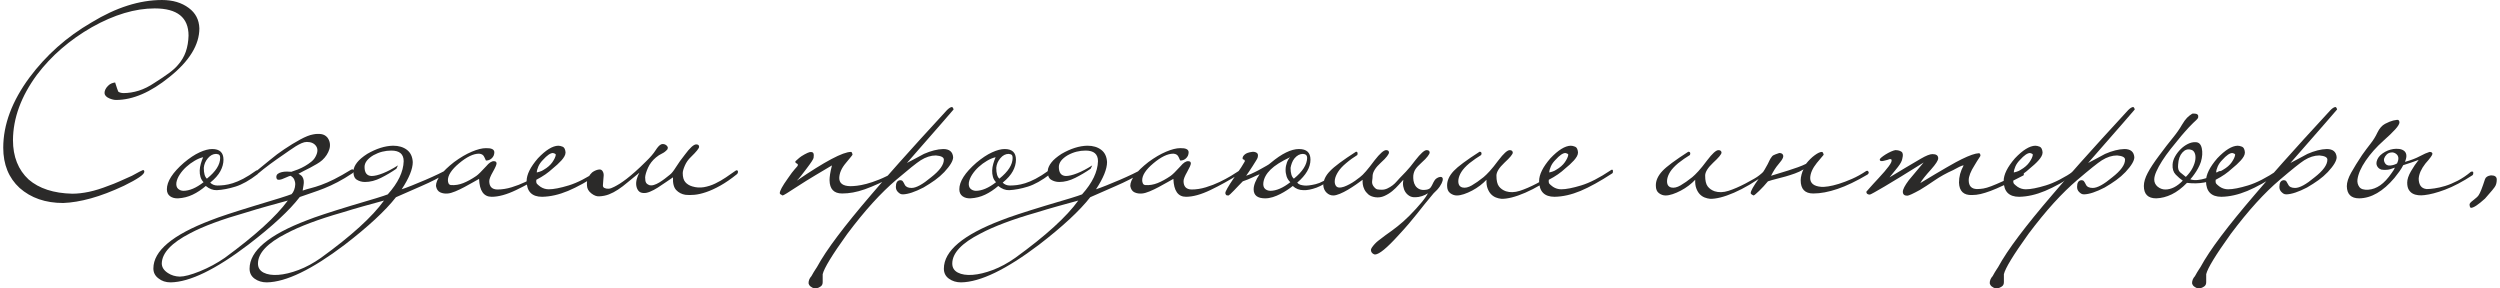
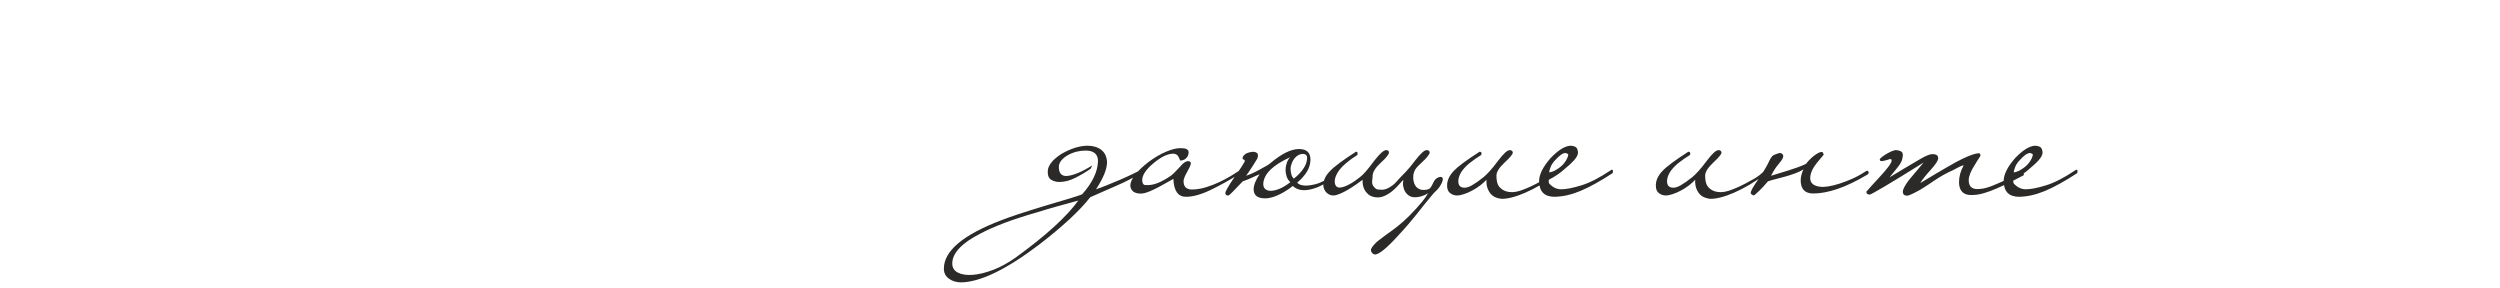
<svg xmlns="http://www.w3.org/2000/svg" xml:space="preserve" width="1500px" height="173px" style="shape-rendering:geometricPrecision; text-rendering:geometricPrecision; image-rendering:optimizeQuality; fill-rule:evenodd; clip-rule:evenodd" viewBox="0 0 1246.35 144.12">
  <defs>
    <style type="text/css">  .fil0 {fill:#2B2A29;fill-rule:nonzero}  </style>
  </defs>
  <g id="Слой_x0020_1">
    <g id="_2348434579728">
-       <path class="fil0" d="M98.03 14.15c0,8.25 -4.97,16.35 -14.92,24.31 -9.43,7.66 -18.34,11.5 -26.74,11.5 -0.96,0 -2.07,-0.26 -3.32,-0.78 -1.55,-0.66 -2.36,-1.55 -2.43,-2.65 0,-1.25 0.59,-2.47 1.77,-3.65 0.59,-0.59 1.18,-0.99 1.77,-1.21 0.58,-0.22 1.17,-0.37 1.76,-0.45 0.37,1.18 0.69,2.14 0.94,2.88 0.26,0.73 0.46,1.29 0.61,1.66 0.52,0.44 1.36,0.7 2.54,0.77 2.58,0 5.16,-0.41 7.74,-1.22 2.58,-0.81 5.23,-2.13 7.96,-3.98 2.8,-1.76 5.17,-3.37 7.13,-4.8 1.95,-1.44 3.44,-2.78 4.47,-4.04 1.77,-1.99 3.08,-4.2 3.93,-6.63 0.84,-2.43 1.3,-5.12 1.38,-8.07 0,-9.06 -5.64,-13.59 -16.91,-13.59 -9.8,0 -20.27,3.13 -31.39,9.38 -5.53,3.16 -10.57,6.72 -15.14,10.66 -4.57,3.92 -8.7,8.33 -12.38,13.19 -7.88,10.74 -11.86,21.59 -11.94,32.57 0,8.3 2.62,14.9 7.85,19.74 5.23,4.5 12.49,6.86 21.77,7.08 2.58,0 5.36,-0.32 8.35,-0.94 2.98,-0.63 6.24,-1.64 9.78,-3.04 1.69,-0.59 3.5,-1.31 5.41,-2.16 1.92,-0.84 4.02,-1.78 6.3,-2.82 3.17,-1.76 5.01,-2.72 5.53,-2.87 0.44,0 0.66,0.3 0.66,0.88 0,1.33 -3.39,3.65 -10.17,6.97 -5.96,2.8 -11.47,4.9 -16.52,6.3 -5.05,1.4 -9.67,2.17 -13.87,2.32 -8.84,0 -16.1,-2.51 -21.77,-7.52 -5.45,-5.01 -8.18,-11.71 -8.18,-20.11 0,-11.57 4.38,-23.28 13.15,-35.15 4.13,-5.52 8.75,-10.57 13.87,-15.14 5.12,-4.57 10.85,-8.69 17.19,-12.38 12.23,-7.44 23.94,-11.16 35.14,-11.16 5.38,0 9.84,1.33 13.38,3.98 3.39,2.5 5.15,5.89 5.3,10.17zm29.51 71.61c0,0.3 -0.02,0.54 -0.05,0.72 -0.04,0.19 -0.17,0.39 -0.39,0.61 -4.05,3.1 -7.74,5.16 -11.05,6.19 -3.32,1.03 -6.41,1.62 -9.29,1.77 -1.91,0.07 -3.75,-0.63 -5.52,-2.1 -2.14,1.84 -4.33,3.3 -6.58,4.36 -2.25,1.07 -4.66,1.68 -7.24,1.83 -1.62,0.07 -2.96,-0.28 -4.03,-1.05 -1.07,-0.78 -1.6,-1.94 -1.6,-3.48 0,-3.91 2.83,-8.33 8.51,-13.27 2.8,-2.35 5.41,-4.09 7.84,-5.19 2.43,-1.11 4.53,-1.66 6.3,-1.66 3.76,0 5.64,1.77 5.64,5.31 0,1.91 -0.52,3.83 -1.55,5.74 -1.03,1.92 -2.72,3.83 -5.08,5.75 0.96,0.96 2.17,1.44 3.64,1.44 1.04,0 2.18,-0.08 3.43,-0.22 1.25,-0.15 2.65,-0.46 4.2,-0.94 1.55,-0.48 3.28,-1.22 5.2,-2.21 1.91,-1 4.05,-2.34 6.41,-4.04 0.22,-0.14 0.47,-0.22 0.77,-0.22 0.29,0 0.44,0.22 0.44,0.66zm-19.12 -6.85c0,-0.66 -0.13,-1.14 -0.39,-1.43 -0.25,-0.3 -0.79,-0.48 -1.6,-0.56 -1.55,0 -2.93,0.72 -4.14,2.16 -1.22,1.43 -1.9,3.04 -2.05,4.81 0,2.72 0.52,4.53 1.55,5.41 4.42,-3.54 6.63,-7 6.63,-10.39zm-8.29 12.16c-0.73,-0.74 -1.25,-1.62 -1.55,-2.65 -0.29,-1.03 -0.42,-2.1 -0.38,-3.21 0.03,-1.1 0.22,-2.23 0.55,-3.37 0.33,-1.14 0.72,-2.23 1.16,-3.26 -1.33,0.3 -2.74,0.88 -4.25,1.77 -1.51,0.88 -2.91,1.91 -4.2,3.09 -1.29,1.18 -2.38,2.45 -3.26,3.82 -0.89,1.36 -1.44,2.7 -1.66,4.03 -0.15,1.33 0.11,2.32 0.77,2.98 0.66,0.67 1.55,1.04 2.65,1.11 3.1,0 6.49,-1.44 10.17,-4.31zm75.05 -5.75c0,0.22 -0.04,0.44 -0.11,0.67 -0.08,0.22 -0.23,0.4 -0.45,0.55 -2.65,1.77 -5.14,3.26 -7.46,4.47 -2.32,1.22 -4.55,2.25 -6.68,3.1 -2.14,0.85 -4.2,1.6 -6.19,2.26 -1.99,0.67 -4.02,1.37 -6.08,2.1 -5.09,6.64 -13.63,14.56 -25.64,23.77 -16.36,12.45 -29.33,18.75 -38.91,18.9 -2.43,0 -4.45,-0.67 -6.07,-1.99 -1.7,-1.26 -2.55,-2.91 -2.55,-4.98 0,-8.77 9.58,-16.8 28.74,-24.09 4.05,-1.62 11.42,-4.05 22.1,-7.3 10.39,-3.09 16.47,-5.01 18.24,-5.74 0.52,-0.52 0.94,-1.22 1.27,-2.1 0.33,-0.89 0.52,-1.77 0.55,-2.65 0.04,-0.89 -0.13,-1.74 -0.49,-2.55 -0.37,-0.81 -1,-1.43 -1.88,-1.88 -0.59,0.15 -1.27,0.41 -2.05,0.78 -0.77,0.37 -1.53,0.68 -2.26,0.94 -0.74,0.26 -1.37,0.35 -1.88,0.27 -0.52,-0.07 -0.81,-0.51 -0.89,-1.32 0,-0.74 0.26,-1.29 0.78,-1.66 0.51,-0.37 1.16,-0.65 1.93,-0.83 0.78,-0.18 1.6,-0.28 2.49,-0.28 0.88,0 1.66,0.04 2.32,0.11 0.96,-0.29 2.04,-0.68 3.26,-1.16 1.22,-0.47 2.39,-1.05 3.54,-1.71 1.14,-0.66 2.19,-1.38 3.15,-2.15 0.95,-0.78 1.65,-1.61 2.1,-2.49 1.17,-2.14 1.29,-3.91 0.33,-5.31 -0.96,-1.4 -2.51,-2.1 -4.64,-2.1 -0.81,0 -1.68,0.21 -2.6,0.61 -0.92,0.41 -1.9,0.92 -2.93,1.55 -1.03,0.63 -2.08,1.33 -3.15,2.1 -1.07,0.77 -2.16,1.53 -3.26,2.27 -0.88,0.58 -1.9,1.28 -3.04,2.1 -1.14,0.81 -2.28,1.63 -3.43,2.48 -1.14,0.85 -2.22,1.68 -3.26,2.49 -1.03,0.81 -1.84,1.47 -2.43,1.99 -0.22,0.22 -0.4,0.37 -0.55,0.44 -0.37,0.15 -0.63,0 -0.77,-0.44 -0.23,-0.37 -0.19,-0.7 0.11,-1 0.14,-0.14 0.29,-0.25 0.44,-0.33 1.69,-1.32 3.79,-3.04 6.3,-5.14 2.5,-2.1 4.93,-3.92 7.29,-5.47 2.73,-1.84 5.38,-3.46 7.96,-4.86 2.58,-1.4 4.72,-2.25 6.41,-2.54 1.47,-0.3 2.84,-0.35 4.09,-0.17 1.25,0.19 2.28,0.76 3.09,1.71 0.67,0.89 1.07,1.83 1.22,2.82 0.15,1 0.07,1.99 -0.22,2.99 -0.3,0.99 -0.76,1.97 -1.38,2.93 -0.63,0.95 -1.35,1.8 -2.16,2.54 -0.73,0.66 -1.64,1.31 -2.71,1.93 -1.06,0.63 -2.15,1.24 -3.26,1.83 -1.1,0.58 -2.19,1.14 -3.26,1.65 -1.06,0.52 -1.97,1 -2.7,1.44 0.95,0.44 1.62,0.96 1.99,1.55 0.36,0.59 0.58,1.23 0.66,1.93 0.07,0.7 0.04,1.46 -0.11,2.27 -0.15,0.81 -0.3,1.69 -0.44,2.65 1.25,-0.44 2.61,-0.85 4.08,-1.22 1.48,-0.36 3.19,-0.9 5.14,-1.6 1.96,-0.7 4.15,-1.66 6.58,-2.87 2.43,-1.22 5.27,-2.82 8.51,-4.81 0.22,-0.07 0.44,-0.11 0.66,-0.11 0.3,0 0.48,0.22 0.56,0.66zm-32.94 14.92c-3.54,0.96 -7.02,1.92 -10.44,2.88 -3.43,0.95 -6.91,1.99 -10.45,3.09 -5.97,1.7 -11.29,3.41 -15.97,5.14 -4.68,1.73 -8.67,3.48 -11.99,5.25 -9.28,4.79 -14,9.8 -14.15,15.03 0,1.92 1.04,3.54 3.1,4.86 1.69,1.11 3.65,1.7 5.86,1.77 2.28,0 5.63,-0.88 10.05,-2.65 4.5,-1.84 8.66,-4.09 12.49,-6.74 15.18,-11.13 25.68,-20.67 31.5,-28.63zm48.08 0c-3.54,0.96 -7.02,1.92 -10.45,2.88 -3.42,0.95 -6.9,1.99 -10.44,3.09 -5.97,1.7 -11.29,3.43 -15.97,5.2 -4.68,1.76 -8.68,3.53 -11.99,5.3 -9.43,4.79 -14.15,9.8 -14.15,15.03 0,2.06 0.94,3.57 2.82,4.53 1.88,0.96 4.33,1.33 7.35,1.11 3.02,-0.22 6.39,-1.03 10.11,-2.43 3.72,-1.4 7.46,-3.43 11.22,-6.08 15.18,-10.98 25.68,-20.52 31.5,-28.63zm31.39 -15.47c0.29,-0.15 0.55,-0.26 0.77,-0.33 0.22,-0.08 0.4,0.07 0.55,0.44 0.08,0.3 0.09,0.52 0.06,0.66 -0.04,0.15 -0.24,0.33 -0.61,0.56 -4.27,2.57 -8.73,4.86 -13.37,6.85 -4.65,1.99 -8.92,3.87 -12.82,5.63 -5.31,6.78 -13.86,14.7 -25.65,23.77 -16.35,12.38 -29.32,18.64 -38.9,18.79 -2.36,0 -4.38,-0.61 -6.08,-1.83 -1.69,-1.21 -2.54,-2.89 -2.54,-5.03 0,-8.84 9.58,-16.91 28.74,-24.2 4.05,-1.62 11.42,-4.05 22.1,-7.3 5.31,-1.54 9.45,-2.78 12.43,-3.7 2.99,-0.92 4.92,-1.56 5.81,-1.93 5.15,-5.75 7.81,-11.28 7.95,-16.58 0,-3.54 -2.06,-5.31 -6.19,-5.31 -1.54,0 -3.05,0.19 -4.53,0.56 -1.47,0.37 -2.94,0.96 -4.42,1.77 -2.94,1.76 -4.42,3.72 -4.42,5.85 0,2.95 1.18,4.46 3.54,4.53 1.47,0 3.37,-0.46 5.69,-1.38 2.32,-0.92 4.81,-2.23 7.46,-3.92l-0.77 1.66c-2.43,1.69 -5.01,3.22 -7.74,4.58 -2.73,1.37 -5.38,2.05 -7.96,2.05 -1.54,0 -2.93,-0.39 -4.14,-1.16 -1.22,-0.78 -1.75,-2.34 -1.6,-4.7 0.14,-1.25 0.75,-2.56 1.82,-3.92 1.07,-1.37 2.74,-2.78 5.03,-4.26 4.57,-2.65 8.88,-4.01 12.93,-4.09 2.8,0 5.1,0.68 6.91,2.05 1.8,1.36 2.78,3.41 2.93,6.13 0,3.47 -1.85,8 -5.53,13.6 1.18,-0.37 2.87,-1 5.08,-1.88 2.21,-0.89 4.48,-1.83 6.8,-2.82 2.32,-1 4.48,-1.97 6.47,-2.93 1.99,-0.96 3.38,-1.69 4.2,-2.21zm49.73 0.88c0.15,0.59 0,1 -0.44,1.22 -5.09,3.17 -9.97,5.88 -14.65,8.12 -4.67,2.25 -8.75,3.37 -12.21,3.37 -3.98,0 -6.08,-2.98 -6.3,-8.95 -0.66,0.37 -1.67,0.94 -3.04,1.71 -1.36,0.78 -2.8,1.57 -4.31,2.38 -1.51,0.81 -3.02,1.53 -4.53,2.16 -1.51,0.62 -2.74,0.97 -3.7,1.05 -1.4,0.14 -2.67,-0.04 -3.81,-0.56 -1.15,-0.51 -1.87,-1.58 -2.16,-3.2 0,-3.24 3.02,-7.22 9.06,-11.94 3.1,-2.28 6.04,-4.01 8.84,-5.19 2.8,-1.18 5.16,-1.77 7.08,-1.77 2.72,-0.07 4.12,0.59 4.2,1.99 0,1.32 -0.48,2.39 -1.44,3.2 -0.74,0.67 -1.66,1 -2.76,1 -0.08,-0.08 -0.15,-0.22 -0.22,-0.44 -0.08,-0.15 -0.15,-0.32 -0.22,-0.5 -0.08,-0.19 -0.19,-0.42 -0.34,-0.72 -0.44,-1.1 -1.32,-1.69 -2.65,-1.77 -2.87,0 -6.22,1.62 -10.06,4.87 -3.68,3.09 -5.52,5.89 -5.52,8.39 0,0.59 0.11,1.13 0.33,1.61 0.22,0.48 0.63,0.75 1.22,0.83 2.06,0.14 4.1,-0.19 6.13,-1 2.03,-0.81 4.18,-1.99 6.46,-3.54 0.96,-0.66 2.62,-2.28 4.98,-4.86 1.47,-1.77 2.76,-2.61 3.87,-2.54 0.88,0 1.32,0.37 1.32,1.11 0,0.66 -0.62,2.1 -1.88,4.31 -1.18,2.06 -1.76,3.57 -1.76,4.53 0,2.72 1.32,4.12 3.97,4.2 2.36,0 4.76,-0.37 7.19,-1.11 2.43,-0.74 4.71,-1.62 6.85,-2.65 2.14,-1.03 4.03,-2.05 5.69,-3.04 1.66,-1 2.86,-1.75 3.59,-2.27 0.23,-0.22 0.45,-0.38 0.67,-0.49 0.22,-0.11 0.4,0.05 0.55,0.49zm27.08 -0.22c0.07,0.52 -0.04,0.92 -0.33,1.22 -6.12,3.98 -11.42,6.91 -15.92,8.79 -4.49,1.87 -8.8,2.85 -12.93,2.92 -5.08,0 -7.66,-2.61 -7.74,-7.84 0,-3.25 1.88,-7.04 5.64,-11.39 3.91,-4.12 7.29,-6.22 10.17,-6.3 0.66,0 1.4,0.17 2.21,0.5 0.81,0.33 1.29,1.27 1.44,2.82 0,0.66 -0.19,1.33 -0.56,1.99 -0.37,0.66 -0.86,1.34 -1.49,2.04 -0.63,0.7 -1.33,1.4 -2.1,2.1 -0.77,0.7 -1.53,1.35 -2.26,1.94 -1.11,1.03 -2.33,2 -3.65,2.93 -1.33,0.92 -2.84,1.82 -4.53,2.7 -0.15,0.96 -0.04,1.64 0.33,2.05 0.37,0.4 0.96,0.9 1.77,1.49 1.25,0.81 2.61,1.22 4.09,1.22 2.43,0 5.76,-0.65 10,-1.94 4.23,-1.29 9.15,-3.81 14.75,-7.57 0.22,-0.22 0.46,-0.31 0.72,-0.27 0.26,0.03 0.39,0.23 0.39,0.6zm-22.33 -8.07c0,-0.36 -0.48,-0.66 -1.43,-0.88 -1.26,0 -2.91,1.14 -4.98,3.43 -1.03,1.03 -1.8,2.13 -2.32,3.31 -0.51,1.18 -0.77,2.18 -0.77,2.99 0.14,0 0.62,-0.13 1.43,-0.39 0.81,-0.26 1.48,-0.57 1.99,-0.94 1.92,-1.1 3.37,-2.38 4.37,-3.81 0.99,-1.44 1.57,-2.67 1.71,-3.71zm64.77 20.01c-1.84,-0.3 -3.37,-1.09 -4.59,-2.38 -1.21,-1.29 -1.75,-3.4 -1.6,-6.35 -1.11,0.73 -2.32,1.56 -3.65,2.48 -1.32,0.93 -2.65,1.81 -3.98,2.66 -1.32,0.84 -2.61,1.53 -3.87,2.04 -1.25,0.52 -2.35,0.74 -3.31,0.66 -1.11,-0.07 -1.94,-0.46 -2.49,-1.16 -0.55,-0.7 -0.9,-1.54 -1.05,-2.54 -0.15,-0.99 -0.07,-2.06 0.22,-3.2 0.3,-1.14 0.74,-2.23 1.33,-3.26 -2.21,1.77 -4.16,3.37 -5.86,4.8 -1.69,1.44 -3.3,2.66 -4.81,3.65 -1.51,1 -3.02,1.79 -4.53,2.38 -1.51,0.59 -3.15,0.92 -4.92,0.99 -1.25,0.08 -2.56,-0.42 -3.92,-1.49 -1.36,-1.07 -2.08,-2.34 -2.15,-3.81 -0.15,-1.77 0.07,-3.17 0.66,-4.2 0.59,-1.03 1.21,-1.84 1.88,-2.43 0.88,-0.67 1.84,-1.13 2.87,-1.38 1.03,-0.26 1.77,-0.1 2.21,0.49 0.52,0.67 0.76,1.46 0.72,2.38 -0.04,0.92 -0.11,1.82 -0.22,2.71 -0.11,0.88 -0.17,1.65 -0.17,2.32 0,0.66 0.33,1.1 1,1.32 0.51,0.22 1.14,0.32 1.88,0.28 0.73,-0.04 1.65,-0.35 2.76,-0.94 0.88,-0.44 1.82,-0.98 2.82,-1.6 0.99,-0.63 2.12,-1.42 3.37,-2.38 1.25,-0.96 2.67,-2.14 4.25,-3.54 1.59,-1.39 3.41,-3.13 5.48,-5.19 2.13,-2.06 3.72,-3.9 4.75,-5.53 1.03,-1.62 1.95,-2.61 2.76,-2.98 0.3,-0.15 0.66,-0.2 1.11,-0.17 0.44,0.04 0.84,0.17 1.21,0.39 0.37,0.22 0.66,0.52 0.89,0.89 0.22,0.36 0.22,0.81 0,1.32 -0.81,0.96 -1.74,1.68 -2.77,2.16 -1.03,0.48 -2.02,1.12 -2.98,1.93 -1.77,1.47 -3.1,3.19 -3.98,5.14 -0.88,1.95 -1.36,3.56 -1.44,4.81 0,1.25 0.15,2.13 0.45,2.65 0.29,0.52 0.81,0.92 1.54,1.22 0.74,0.22 1.53,0.2 2.38,-0.06 0.85,-0.26 1.73,-0.66 2.65,-1.21 0.92,-0.56 1.84,-1.18 2.76,-1.88 0.93,-0.7 1.79,-1.39 2.6,-2.05 0.81,-0.59 1.82,-1.86 3.04,-3.81 1.22,-1.95 2.71,-4.04 4.48,-6.25 2.5,-3.39 4.38,-5.08 5.63,-5.08 0.96,0 1.44,0.41 1.44,1.22 0,0.73 -1.36,2.43 -4.09,5.08 -1.33,1.25 -2.34,2.69 -3.04,4.31 -0.7,1.62 -1.05,2.87 -1.05,3.76 0,1.99 0.43,3.48 1.27,4.47 0.85,1 2.01,1.72 3.48,2.16 1.92,0.59 3.85,0.72 5.81,0.39 1.95,-0.34 3.85,-0.94 5.69,-1.83 1.84,-0.88 3.61,-1.89 5.3,-3.04 1.7,-1.14 3.32,-2.26 4.87,-3.37 0.29,-0.14 0.53,-0.22 0.71,-0.22 0.19,0 0.35,0.22 0.5,0.66 0,0.52 -0.15,0.93 -0.44,1.22 -3.02,2.43 -5.82,4.37 -8.4,5.8 -2.58,1.44 -4.95,2.53 -7.13,3.26 -2.17,0.74 -4.12,1.18 -5.86,1.33 -1.73,0.15 -3.22,0.15 -4.47,0zm105.99 -11.05c0,0.14 -0.02,0.33 -0.06,0.55 -0.03,0.22 -0.16,0.4 -0.38,0.55 -3.32,1.7 -6.27,3.13 -8.85,4.31 -2.58,1.18 -4.91,2.14 -7.01,2.88 -2.1,0.73 -4.08,1.27 -5.92,1.6 -1.84,0.33 -3.64,0.5 -5.41,0.5 -4.13,0 -6.23,-2.21 -6.3,-6.64 0,-0.81 0.09,-1.82 0.27,-3.03 0.19,-1.22 0.5,-2.68 0.94,-4.37 -2.72,1.62 -5.54,3.3 -8.45,5.03 -2.91,1.73 -5.95,3.63 -9.12,5.69 -4.35,2.87 -6.7,4.31 -7.07,4.31 -0.15,0 -0.41,-0.15 -0.78,-0.44 -0.44,-0.15 -0.66,-0.41 -0.66,-0.78 0,-0.51 0.31,-1.36 0.94,-2.54 0.63,-1.18 1.68,-2.8 3.15,-4.86 0.74,-1.11 1.38,-2.01 1.93,-2.71 0.56,-0.7 1.02,-1.27 1.39,-1.71 0.36,-0.44 0.68,-0.79 0.93,-1.05 0.26,-0.26 0.47,-0.5 0.61,-0.72 0.15,-0.59 0.09,-0.92 -0.16,-0.99 -0.26,-0.08 -0.57,-0.3 -0.94,-0.67 -0.22,-0.29 -0.09,-0.62 0.38,-0.99 0.48,-0.37 0.98,-0.81 1.5,-1.33 0.59,-0.51 1.45,-1.08 2.59,-1.71 1.15,-0.63 2.01,-1.01 2.6,-1.16 1.03,-0.15 1.66,0.04 1.88,0.55 0.22,0.52 0.26,1.25 0.11,2.21 0,0.59 -1.22,2.47 -3.65,5.64 -1.03,1.4 -1.93,2.58 -2.7,3.53 -0.78,0.96 -1.46,1.74 -2.05,2.33 14,-9.58 23.03,-14.37 27.08,-14.37 0.37,0 0.62,0.48 0.77,1.43 0,0.08 -1.1,1.44 -3.31,4.09 -2.14,2.51 -3.25,5.01 -3.32,7.52 0,2.65 1.84,4.02 5.53,4.09 0.88,0 1.99,-0.07 3.31,-0.22 1.33,-0.15 2.91,-0.46 4.75,-0.94 1.85,-0.48 3.96,-1.2 6.36,-2.16 2.39,-0.95 5.07,-2.28 8.01,-3.98 0.08,-0.14 0.3,-0.22 0.67,-0.22 0.22,0 0.36,0.26 0.44,0.78zm28.07 -31.61c0,0.07 -7.77,8.99 -23.32,26.74 1.4,-0.73 2.8,-1.47 4.2,-2.21 1.4,-0.73 2.84,-1.51 4.31,-2.32 3.54,-1.54 6.74,-2.35 9.62,-2.43 3.09,0 4.75,1.36 4.97,4.09 0,1.77 -1.47,4.24 -4.42,7.41 -1.4,1.47 -2.95,2.81 -4.64,4.03 -1.7,1.22 -3.61,2.45 -5.75,3.7 -4.27,2.21 -7.7,3.35 -10.28,3.43 -0.59,0 -1.07,-0.11 -1.44,-0.33 -0.36,-0.22 -0.73,-0.52 -1.1,-0.89 -0.66,-0.66 -1,-1.51 -1,-2.54 0,-2.06 0.7,-3.17 2.1,-3.32 0.74,0 1.22,0.23 1.44,0.67 0.22,0.29 0.52,0.81 0.88,1.55 0.52,1.1 1.66,1.65 3.43,1.65 2.28,0 5.53,-1.77 9.73,-5.3 4.27,-3.32 6.41,-6.26 6.41,-8.84 0,-1.18 -1.33,-1.88 -3.98,-2.1 -2.51,0 -5.05,0.81 -7.63,2.43 -1.03,0.66 -2.56,1.8 -4.58,3.42 -2.03,1.63 -4.55,3.72 -7.58,6.3 -3.83,3.25 -7.77,7.1 -11.82,11.55 -4.05,4.46 -8.29,9.64 -12.71,15.53 -7.52,10.46 -11.61,17.17 -12.27,20.12l0 3.98c0,1.03 -0.37,1.76 -1.1,2.21 -0.59,0.44 -1.29,0.73 -2.1,0.88 -0.45,0 -0.87,-0.04 -1.27,-0.11 -0.41,-0.07 -0.8,-0.26 -1.17,-0.55 -0.73,-0.37 -1.21,-1 -1.43,-1.88 0,-1.33 0.48,-2.51 1.43,-3.54 0.82,-1.47 1.46,-2.56 1.94,-3.26 0.48,-0.7 0.75,-1.12 0.83,-1.27 2.36,-4.35 5.78,-9.51 10.28,-15.47 4.49,-5.97 10.09,-12.86 16.8,-20.67 3.16,-3.76 7.86,-9.14 14.09,-16.14 6.22,-7 14.16,-15.73 23.81,-26.19 0.96,-0.96 1.77,-1.47 2.44,-1.55 0.36,0 0.66,0.41 0.88,1.22zm48.63 31.05c0,0.3 -0.02,0.54 -0.06,0.72 -0.03,0.19 -0.16,0.39 -0.38,0.61 -4.06,3.1 -7.74,5.16 -11.06,6.19 -3.31,1.03 -6.41,1.62 -9.28,1.77 -1.91,0.07 -3.76,-0.63 -5.52,-2.1 -2.14,1.84 -4.33,3.3 -6.58,4.36 -2.25,1.07 -4.66,1.68 -7.24,1.83 -1.62,0.07 -2.97,-0.28 -4.03,-1.05 -1.07,-0.78 -1.61,-1.94 -1.61,-3.48 0,-3.91 2.84,-8.33 8.51,-13.27 2.8,-2.35 5.42,-4.09 7.85,-5.19 2.43,-1.11 4.53,-1.66 6.3,-1.66 3.76,0 5.64,1.77 5.64,5.31 0,1.91 -0.52,3.83 -1.55,5.74 -1.03,1.92 -2.73,3.83 -5.08,5.75 0.95,0.96 2.17,1.44 3.64,1.44 1.03,0 2.18,-0.08 3.43,-0.22 1.25,-0.15 2.65,-0.46 4.2,-0.94 1.55,-0.48 3.28,-1.22 5.19,-2.21 1.92,-1 4.06,-2.34 6.41,-4.04 0.22,-0.14 0.48,-0.22 0.78,-0.22 0.29,0 0.44,0.22 0.44,0.66zm-19.12 -6.85c0,-0.66 -0.13,-1.14 -0.39,-1.43 -0.26,-0.3 -0.79,-0.48 -1.6,-0.56 -1.55,0 -2.93,0.72 -4.14,2.16 -1.22,1.43 -1.9,3.04 -2.05,4.81 0,2.72 0.52,4.53 1.55,5.41 4.42,-3.54 6.63,-7 6.63,-10.39zm-8.29 12.16c-0.74,-0.74 -1.25,-1.62 -1.55,-2.65 -0.29,-1.03 -0.42,-2.1 -0.38,-3.21 0.03,-1.1 0.22,-2.23 0.55,-3.37 0.33,-1.14 0.72,-2.23 1.16,-3.26 -1.33,0.3 -2.75,0.88 -4.26,1.77 -1.51,0.88 -2.91,1.91 -4.2,3.09 -1.29,1.18 -2.37,2.45 -3.26,3.82 -0.88,1.36 -1.43,2.7 -1.65,4.03 -0.15,1.33 0.11,2.32 0.77,2.98 0.66,0.67 1.55,1.04 2.65,1.11 3.1,0 6.49,-1.44 10.17,-4.31z" />
      <path class="fil0" d="M537.35 100.24c-3.53,0.96 -7.01,1.92 -10.44,2.88 -3.43,0.95 -6.91,1.99 -10.44,3.09 -5.97,1.7 -11.3,3.43 -15.97,5.2 -4.68,1.76 -8.68,3.53 -12,5.3 -9.43,4.79 -14.14,9.8 -14.14,15.03 0,2.06 0.94,3.57 2.82,4.53 1.87,0.96 4.32,1.33 7.34,1.11 3.03,-0.22 6.4,-1.03 10.12,-2.43 3.72,-1.4 7.46,-3.43 11.22,-6.08 15.17,-10.98 25.67,-20.52 31.49,-28.63zm31.39 -15.47c0.3,-0.15 0.55,-0.26 0.78,-0.33 0.22,-0.08 0.4,0.07 0.55,0.44 0.07,0.3 0.09,0.52 0.05,0.66 -0.03,0.15 -0.24,0.33 -0.6,0.56 -4.28,2.57 -8.74,4.86 -13.38,6.85 -4.64,1.99 -8.91,3.87 -12.82,5.63 -5.3,6.78 -13.85,14.7 -25.64,23.77 -16.36,12.38 -29.32,18.64 -38.9,18.79 -2.36,0 -4.39,-0.61 -6.08,-1.83 -1.7,-1.21 -2.54,-2.89 -2.54,-5.03 0,-8.84 9.58,-16.91 28.73,-24.2 4.05,-1.62 11.42,-4.05 22.11,-7.3 5.3,-1.54 9.45,-2.78 12.43,-3.7 2.98,-0.92 4.92,-1.56 5.8,-1.93 5.16,-5.75 7.81,-11.28 7.96,-16.58 0,-3.54 -2.06,-5.31 -6.19,-5.31 -1.55,0 -3.06,0.19 -4.53,0.56 -1.47,0.37 -2.95,0.96 -4.42,1.77 -2.95,1.76 -4.42,3.72 -4.42,5.85 0,2.95 1.18,4.46 3.53,4.53 1.48,0 3.38,-0.46 5.7,-1.38 2.32,-0.92 4.8,-2.23 7.46,-3.92l-0.78 1.66c-2.43,1.69 -5.01,3.22 -7.73,4.58 -2.73,1.37 -5.38,2.05 -7.96,2.05 -1.55,0 -2.93,-0.39 -4.15,-1.16 -1.21,-0.78 -1.75,-2.34 -1.6,-4.7 0.15,-1.25 0.76,-2.56 1.83,-3.92 1.06,-1.37 2.74,-2.78 5.02,-4.26 4.57,-2.65 8.88,-4.01 12.94,-4.09 2.8,0 5.1,0.68 6.9,2.05 1.81,1.36 2.78,3.41 2.93,6.13 0,3.47 -1.84,8 -5.52,13.6 1.17,-0.37 2.87,-1 5.08,-1.88 2.21,-0.89 4.48,-1.83 6.8,-2.82 2.32,-1 4.47,-1.97 6.46,-2.93 1.99,-0.96 3.39,-1.69 4.2,-2.21zm49.74 0.88c0.14,0.59 0,1 -0.45,1.22 -5.08,3.17 -9.96,5.88 -14.64,8.12 -4.68,2.25 -8.75,3.37 -12.21,3.37 -3.98,0 -6.08,-2.98 -6.3,-8.95 -0.67,0.37 -1.68,0.94 -3.04,1.71 -1.36,0.78 -2.8,1.57 -4.31,2.38 -1.51,0.81 -3.02,1.53 -4.53,2.16 -1.51,0.62 -2.75,0.97 -3.71,1.05 -1.4,0.14 -2.67,-0.04 -3.81,-0.56 -1.14,-0.51 -1.86,-1.58 -2.15,-3.2 0,-3.24 3.02,-7.22 9.06,-11.94 3.09,-2.28 6.04,-4.01 8.84,-5.19 2.8,-1.18 5.16,-1.77 7.07,-1.77 2.73,-0.07 4.13,0.59 4.2,1.99 0,1.32 -0.48,2.39 -1.43,3.2 -0.74,0.67 -1.66,1 -2.77,1 -0.07,-0.08 -0.14,-0.22 -0.22,-0.44 -0.07,-0.15 -0.14,-0.32 -0.22,-0.5 -0.07,-0.19 -0.18,-0.42 -0.33,-0.72 -0.44,-1.1 -1.33,-1.69 -2.65,-1.77 -2.88,0 -6.23,1.62 -10.06,4.87 -3.68,3.09 -5.53,5.89 -5.53,8.39 0,0.59 0.11,1.13 0.34,1.61 0.22,0.48 0.62,0.75 1.21,0.83 2.06,0.14 4.11,-0.19 6.14,-1 2.02,-0.81 4.18,-1.99 6.46,-3.54 0.96,-0.66 2.62,-2.28 4.97,-4.86 1.48,-1.77 2.77,-2.61 3.87,-2.54 0.89,0 1.33,0.37 1.33,1.11 0,0.66 -0.63,2.1 -1.88,4.31 -1.18,2.06 -1.77,3.57 -1.77,4.53 0,2.72 1.33,4.12 3.98,4.2 2.36,0 4.75,-0.37 7.18,-1.11 2.44,-0.74 4.72,-1.62 6.86,-2.65 2.13,-1.03 4.03,-2.05 5.69,-3.04 1.66,-1 2.85,-1.75 3.59,-2.27 0.22,-0.22 0.44,-0.38 0.66,-0.49 0.22,-0.11 0.41,0.05 0.56,0.49zm24.86 5.42c-0.88,-0.81 -1.51,-1.79 -1.88,-2.93 -0.36,-1.14 -0.53,-2.3 -0.49,-3.48 0.03,-1.18 0.26,-2.32 0.66,-3.43 0.41,-1.1 0.94,-1.99 1.6,-2.65 -4.42,2.06 -7.68,4.13 -9.78,6.19 -2.1,2.06 -3.3,4.24 -3.59,6.52 -0.15,1.33 0.09,2.32 0.72,2.98 0.62,0.67 1.53,1.04 2.71,1.11 3.02,0 6.37,-1.44 10.05,-4.31zm8.4 -12.16c0,-1.25 -0.7,-1.91 -2.1,-1.99 -1.54,0 -2.94,0.74 -4.2,2.21 -0.59,0.74 -1.03,1.51 -1.32,2.32 -0.3,0.81 -0.52,1.62 -0.67,2.44 0,2.72 0.56,4.53 1.66,5.41 4.35,-3.54 6.56,-7 6.63,-10.39zm-23.76 8.18c-0.96,0.37 -2.15,0.9 -3.59,1.6 -1.44,0.7 -3.04,1.35 -4.81,1.94 -0.66,0.66 -1.38,1.4 -2.15,2.21 -0.78,0.81 -1.51,1.58 -2.21,2.32 -0.7,0.74 -1.31,1.34 -1.83,1.82 -0.51,0.48 -0.81,0.72 -0.88,0.72 -0.66,0.07 -1.11,-0.04 -1.33,-0.33 -0.22,-0.3 -0.33,-0.59 -0.33,-0.89 0,-0.81 1.4,-3.27 4.2,-7.4 1.62,-2.28 2.87,-4.11 3.76,-5.47 0.88,-1.36 1.47,-2.34 1.77,-2.93 0,-0.59 -0.19,-0.9 -0.56,-0.94 -0.36,-0.04 -0.55,-0.24 -0.55,-0.61 0,-0.66 0.37,-1.3 1.11,-1.93 0.73,-0.63 1.91,-1.05 3.53,-1.27 0.81,-0.15 1.59,-0.02 2.32,0.38 0.74,0.41 0.92,1.24 0.56,2.49 -0.08,0.3 -0.37,0.85 -0.89,1.66 -0.51,0.81 -1.07,1.69 -1.66,2.65 -0.58,0.96 -1.19,1.88 -1.82,2.76 -0.63,0.89 -1.09,1.55 -1.38,1.99 0.88,-0.29 1.66,-0.59 2.32,-0.88 0.66,-0.29 1.29,-0.59 1.88,-0.88 0.59,-0.3 1.18,-0.59 1.77,-0.89 0.59,-0.29 1.25,-0.66 1.99,-1.1 0.88,-0.52 1.67,-0.96 2.37,-1.33 0.7,-0.37 1.38,-0.85 2.05,-1.44 5.45,-4.56 10.13,-6.85 14.03,-6.85 3.84,0 5.75,1.77 5.75,5.31 0,3.9 -2.21,7.73 -6.63,11.49 0.44,0.52 0.96,0.87 1.55,1.05 0.59,0.18 1.25,0.31 1.99,0.39 1.25,0.14 3.13,-0.08 5.63,-0.67 2.51,-0.59 5.2,-2.06 8.07,-4.42 0.22,0.08 0.41,0.15 0.55,0.22 0.37,0.23 0.45,0.48 0.22,0.78 -3.02,2.5 -5.8,4.22 -8.34,5.14 -2.54,0.92 -4.7,1.34 -6.47,1.27 -2.13,0 -3.94,-0.7 -5.41,-2.1 -0.81,0.66 -1.75,1.34 -2.82,2.04 -1.07,0.7 -2.21,1.37 -3.43,1.99 -1.21,0.63 -2.46,1.14 -3.75,1.55 -1.29,0.4 -2.56,0.61 -3.82,0.61 -3.83,0 -5.74,-1.51 -5.74,-4.53 0,-1.04 0.26,-2.2 0.77,-3.49 0.52,-1.28 1.25,-2.63 2.21,-4.03zm78.03 11.49c-1.25,0.08 -2.3,-0.14 -3.15,-0.66 -0.85,-0.51 -1.53,-1.18 -2.05,-1.99 -0.51,-0.81 -0.86,-1.75 -1.05,-2.82 -0.18,-1.06 -0.16,-2.15 0.06,-3.26 -0.59,0.59 -1.36,1.44 -2.32,2.55 -0.96,1.1 -2.05,2.15 -3.26,3.15 -1.22,0.99 -2.54,1.8 -3.98,2.43 -1.44,0.62 -2.93,0.83 -4.48,0.6 -1.47,-0.22 -2.63,-0.7 -3.48,-1.43 -0.84,-0.74 -1.49,-1.55 -1.93,-2.43 -0.44,-0.89 -0.72,-1.77 -0.83,-2.66 -0.11,-0.88 -0.13,-1.62 -0.06,-2.21 -0.88,0.67 -1.99,1.46 -3.31,2.38 -1.33,0.92 -2.67,1.79 -4.04,2.6 -1.36,0.81 -2.7,1.49 -4.03,2.04 -1.33,0.55 -2.43,0.83 -3.32,0.83 -1.25,0 -2.35,-0.46 -3.31,-1.38 -0.96,-0.92 -1.51,-2.12 -1.66,-3.59 0,-2.58 1.14,-5.01 3.43,-7.3 1.99,-2.13 6.3,-5.34 12.93,-9.61 0.74,0 0.96,0.55 0.66,1.66 -0.96,0.58 -1.9,1.21 -2.82,1.87 -0.92,0.67 -1.86,1.4 -2.81,2.21 -1.77,1.48 -3.1,2.92 -3.98,4.31 -0.89,1.4 -1.42,2.68 -1.61,3.82 -0.18,1.14 -0.09,2.08 0.28,2.82 0.37,0.73 0.92,1.14 1.66,1.21 0.81,0.08 1.67,-0.05 2.6,-0.38 0.92,-0.34 1.86,-0.76 2.81,-1.28 0.96,-0.51 1.88,-1.08 2.77,-1.71 0.88,-0.63 1.69,-1.23 2.43,-1.82 0.81,-0.59 1.8,-1.57 2.98,-2.93 1.18,-1.36 2.62,-3.19 4.31,-5.47 2.65,-3.39 4.57,-5.09 5.75,-5.09 0.96,0 1.44,0.41 1.44,1.22 0,0.37 -0.32,0.98 -0.94,1.82 -0.63,0.85 -1.68,1.94 -3.15,3.26 -2.58,2.36 -3.94,4.5 -4.09,6.41 0,0.81 -0.08,1.68 -0.22,2.6 -0.15,0.92 0.03,1.79 0.55,2.6 0.74,1.03 1.42,1.6 2.04,1.71 0.63,0.11 1.39,0.17 2.27,0.17 0.96,0 1.9,-0.22 2.82,-0.67 0.92,-0.44 1.77,-0.95 2.54,-1.54 0.77,-0.59 1.45,-1.24 2.04,-1.94 0.59,-0.7 1.11,-1.27 1.55,-1.71 0.59,-0.59 1.6,-1.64 3.04,-3.15 1.44,-1.51 3,-3.41 4.7,-5.69 2.65,-3.39 4.53,-5.09 5.63,-5.09 1.04,0 1.55,0.41 1.55,1.22 0,0.37 -0.31,0.98 -0.94,1.82 -0.62,0.85 -1.67,1.94 -3.15,3.26 -1.4,1.26 -2.39,2.32 -2.98,3.21 -0.59,0.88 -0.96,1.95 -1.11,3.2 -0.07,0.81 -0.03,1.68 0.11,2.6 0.15,0.92 0.46,1.75 0.94,2.49 0.48,0.73 1.16,1.31 2.05,1.71 0.88,0.41 2.02,0.5 3.42,0.28 0.96,-0.15 1.64,-0.48 2.05,-1 0.4,-0.51 0.75,-1.1 1.05,-1.77 0.29,-0.66 0.64,-1.3 1.05,-1.93 0.4,-0.63 1.05,-1.12 1.93,-1.49 0.89,-0.3 1.49,-0.28 1.83,0.05 0.33,0.33 0.4,0.89 0.22,1.66 -0.19,0.77 -0.65,1.71 -1.38,2.82 -0.74,1.1 -1.77,2.25 -3.1,3.43 -1.69,1.98 -3.19,3.79 -4.47,5.41 -1.29,1.62 -2.57,3.22 -3.82,4.81 -1.25,1.58 -2.61,3.24 -4.09,4.97 -1.47,1.73 -3.24,3.7 -5.3,5.92 -5.68,6.26 -9.54,9.43 -11.61,9.5 -0.22,0 -0.49,-0.09 -0.83,-0.28 -0.33,-0.18 -0.6,-0.42 -0.82,-0.71 -0.23,-0.3 -0.35,-0.67 -0.39,-1.11 -0.04,-0.44 0.13,-0.92 0.5,-1.44 0.88,-1.25 1.89,-2.34 3.04,-3.26 1.14,-0.92 2.37,-1.86 3.7,-2.82 1.25,-0.88 2.36,-1.67 3.31,-2.37 0.96,-0.7 1.9,-1.42 2.82,-2.16 0.92,-0.73 1.84,-1.51 2.76,-2.32 0.93,-0.81 1.94,-1.77 3.04,-2.87 1.18,-1.18 2.31,-2.36 3.37,-3.54 1.07,-1.18 2.03,-2.28 2.88,-3.31 0.85,-1.04 1.53,-1.94 2.04,-2.71 0.52,-0.78 0.85,-1.35 1,-1.71 -0.81,0.58 -1.81,1.06 -2.99,1.43 -1.18,0.37 -2.21,0.55 -3.09,0.55zm69.63 -12.93c0.29,-0.14 0.57,-0.31 0.83,-0.49 0.25,-0.19 0.46,-0.06 0.6,0.38 0.23,0.52 0.04,1 -0.55,1.44 -2.65,1.99 -5.32,3.78 -8.01,5.36 -2.69,1.58 -5.27,2.91 -7.74,3.98 -2.47,1.07 -4.73,1.86 -6.79,2.38 -2.07,0.51 -3.8,0.73 -5.2,0.66 -0.88,-0.08 -1.79,-0.3 -2.71,-0.66 -0.92,-0.37 -1.73,-0.93 -2.43,-1.66 -0.7,-0.74 -1.27,-1.7 -1.71,-2.88 -0.44,-1.17 -0.63,-2.61 -0.55,-4.31 -0.89,0.96 -1.96,1.92 -3.21,2.88 -1.25,0.96 -2.58,1.8 -3.98,2.54 -1.4,0.74 -2.76,1.33 -4.09,1.77 -1.32,0.44 -2.5,0.66 -3.53,0.66 -1.18,0 -2.29,-0.39 -3.32,-1.16 -1.03,-0.77 -1.55,-2.01 -1.55,-3.7 -0.07,-2.51 1.03,-4.98 3.32,-7.41 1.03,-1.1 2.61,-2.45 4.75,-4.03 2.14,-1.59 4.86,-3.45 8.18,-5.58 0.44,0 0.74,0.16 0.88,0.49 0.15,0.34 0.11,0.72 -0.11,1.17 -0.95,0.58 -1.91,1.21 -2.87,1.87 -0.96,0.67 -1.95,1.4 -2.98,2.21 -1.85,1.55 -3.19,3.01 -4.04,4.37 -0.85,1.36 -1.34,2.67 -1.49,3.92 -0.22,2.21 0.48,3.5 2.1,3.87 1.33,0.3 2.85,-0.05 4.59,-1.05 1.73,-0.99 3.7,-2.37 5.91,-4.14 0.81,-0.67 1.82,-1.66 3.04,-2.99 1.21,-1.32 2.67,-3.13 4.36,-5.41 2.58,-3.39 4.46,-5.09 5.64,-5.09 0.96,0 1.47,0.41 1.55,1.22 0,0.81 -1.4,2.5 -4.2,5.08 -2.65,2.51 -3.98,4.65 -3.98,6.41 0,2.51 0.42,4.31 1.27,5.42 0.85,1.1 2.01,1.92 3.48,2.43 2.06,0.66 4.37,0.59 6.91,-0.22 2.54,-0.81 5.36,-2.03 8.45,-3.65 1.26,-0.66 2.73,-1.47 4.43,-2.43 1.69,-0.96 3.27,-2.17 4.75,-3.65zm28.95 -0.22c0.08,0.52 -0.03,0.92 -0.33,1.22 -6.11,3.98 -11.42,6.91 -15.91,8.79 -4.5,1.87 -8.81,2.85 -12.93,2.92 -5.09,0 -7.67,-2.61 -7.74,-7.84 0,-3.25 1.88,-7.04 5.64,-11.39 3.9,-4.12 7.29,-6.22 10.16,-6.3 0.67,0 1.4,0.17 2.21,0.5 0.82,0.33 1.29,1.27 1.44,2.82 0,0.66 -0.18,1.33 -0.55,1.99 -0.37,0.66 -0.87,1.34 -1.49,2.04 -0.63,0.7 -1.33,1.4 -2.1,2.1 -0.78,0.7 -1.53,1.35 -2.27,1.94 -1.1,1.03 -2.32,2 -3.65,2.93 -1.32,0.92 -2.83,1.82 -4.53,2.7 -0.14,0.96 -0.03,1.64 0.33,2.05 0.37,0.4 0.96,0.9 1.77,1.49 1.26,0.81 2.62,1.22 4.09,1.22 2.43,0 5.77,-0.65 10,-1.94 4.24,-1.29 9.16,-3.81 14.76,-7.57 0.22,-0.22 0.46,-0.31 0.72,-0.27 0.25,0.03 0.38,0.23 0.38,0.6zm-22.32 -8.07c0,-0.36 -0.48,-0.66 -1.44,-0.88 -1.25,0 -2.91,1.14 -4.97,3.43 -1.03,1.03 -1.81,2.13 -2.32,3.31 -0.52,1.18 -0.78,2.18 -0.78,2.99 0.15,0 0.63,-0.13 1.44,-0.39 0.81,-0.26 1.47,-0.57 1.99,-0.94 1.92,-1.1 3.37,-2.38 4.37,-3.81 0.99,-1.44 1.56,-2.67 1.71,-3.71zm97.7 8.29c0.29,-0.14 0.57,-0.31 0.83,-0.49 0.26,-0.19 0.46,-0.06 0.61,0.38 0.22,0.52 0.03,1 -0.56,1.44 -2.65,1.99 -5.32,3.78 -8.01,5.36 -2.69,1.58 -5.27,2.91 -7.74,3.98 -2.46,1.07 -4.73,1.86 -6.79,2.38 -2.07,0.51 -3.8,0.73 -5.2,0.66 -0.88,-0.08 -1.78,-0.3 -2.71,-0.66 -0.92,-0.37 -1.73,-0.93 -2.43,-1.66 -0.7,-0.74 -1.27,-1.7 -1.71,-2.88 -0.44,-1.17 -0.63,-2.61 -0.55,-4.31 -0.89,0.96 -1.95,1.92 -3.21,2.88 -1.25,0.96 -2.58,1.8 -3.98,2.54 -1.4,0.74 -2.76,1.33 -4.09,1.77 -1.32,0.44 -2.5,0.66 -3.53,0.66 -1.18,0 -2.29,-0.39 -3.32,-1.16 -1.03,-0.77 -1.54,-2.01 -1.54,-3.7 -0.08,-2.51 1.03,-4.98 3.31,-7.41 1.03,-1.1 2.62,-2.45 4.75,-4.03 2.14,-1.59 4.87,-3.45 8.18,-5.58 0.44,0 0.74,0.16 0.89,0.49 0.14,0.34 0.11,0.72 -0.11,1.17 -0.96,0.58 -1.92,1.21 -2.88,1.87 -0.96,0.67 -1.95,1.4 -2.98,2.21 -1.84,1.55 -3.19,3.01 -4.04,4.37 -0.84,1.36 -1.34,2.67 -1.49,3.92 -0.22,2.21 0.48,3.5 2.1,3.87 1.33,0.3 2.86,-0.05 4.59,-1.05 1.73,-0.99 3.7,-2.37 5.91,-4.14 0.81,-0.67 1.82,-1.66 3.04,-2.99 1.22,-1.32 2.67,-3.13 4.37,-5.41 2.57,-3.39 4.45,-5.09 5.63,-5.09 0.96,0 1.48,0.41 1.55,1.22 0,0.81 -1.4,2.5 -4.2,5.08 -2.65,2.51 -3.98,4.65 -3.98,6.41 0,2.51 0.42,4.31 1.27,5.42 0.85,1.1 2.01,1.92 3.48,2.43 2.07,0.66 4.37,0.59 6.91,-0.22 2.54,-0.81 5.36,-2.03 8.46,-3.65 1.25,-0.66 2.72,-1.47 4.42,-2.43 1.69,-0.96 3.28,-2.17 4.75,-3.65zm24.76 11.06c-4.2,0 -6.3,-2.21 -6.3,-6.64 0,-0.81 0.14,-1.76 0.44,-2.87 0.29,-1.1 0.62,-1.95 0.99,-2.54 -1.32,0.81 -2.76,1.49 -4.31,2.04 -1.54,0.56 -3.09,1.05 -4.64,1.5 -1.55,0.44 -3.08,0.84 -4.59,1.21 -1.51,0.37 -2.92,0.78 -4.25,1.22 -0.66,0.81 -1.38,1.64 -2.16,2.48 -0.77,0.85 -1.51,1.61 -2.21,2.27 -0.7,0.66 -1.3,1.22 -1.82,1.66 -0.52,0.44 -0.85,0.66 -0.99,0.66 -0.08,0 -0.34,-0.13 -0.78,-0.39 -0.44,-0.25 -0.66,-0.53 -0.66,-0.83 0,-0.51 0.33,-1.36 0.99,-2.54 0.67,-1.18 1.73,-2.8 3.21,-4.86 1.18,-1.77 2.1,-3.21 2.76,-4.31 0.66,-1.11 1.18,-2.03 1.55,-2.76 0.37,-0.74 0.68,-1.38 0.94,-1.94 0.26,-0.55 0.64,-1.16 1.16,-1.82 0.29,-0.44 0.88,-0.81 1.77,-1.11 0.88,-0.29 1.51,-0.51 1.88,-0.66 0.81,0 1.38,0.22 1.71,0.66 0.33,0.45 0.39,1 0.16,1.66 -0.29,0.81 -1.06,1.94 -2.32,3.37 -1.25,1.44 -2.46,3.34 -3.64,5.69 1.1,-0.36 2.41,-0.77 3.92,-1.21 1.51,-0.44 3.08,-0.92 4.7,-1.44 1.62,-0.51 3.2,-1.05 4.75,-1.6 1.55,-0.55 2.91,-1.12 4.09,-1.71 1.4,-1.77 2.85,-3.21 4.36,-4.31 1.52,-1.11 2.71,-1.66 3.6,-1.66 0.36,0 0.66,0.48 0.88,1.43 0,0 -1.14,1.37 -3.43,4.09 -2.13,2.66 -3.24,5.16 -3.31,7.52 0,2.65 1.84,4.13 5.52,4.42 0.82,0.07 1.98,0 3.49,-0.22 1.51,-0.22 3.28,-0.65 5.3,-1.27 2.03,-0.63 4.22,-1.46 6.58,-2.49 2.36,-1.03 4.75,-2.36 7.18,-3.98 0.15,0 0.33,-0.02 0.55,-0.05 0.22,-0.04 0.41,0.16 0.56,0.61 0.14,0.22 0.14,0.44 0,0.66 -0.15,0.22 -0.3,0.4 -0.45,0.55 -5.6,3.32 -10.62,5.73 -15.08,7.24 -4.46,1.51 -8.49,2.27 -12.1,2.27zm105.21 -9.95c0.08,0.22 0.06,0.46 -0.05,0.72 -0.11,0.26 -0.28,0.38 -0.5,0.38 -3.68,1.92 -6.82,3.49 -9.39,4.7 -2.58,1.22 -4.81,2.18 -6.69,2.88 -1.88,0.69 -3.54,1.21 -4.97,1.54 -1.44,0.33 -2.86,0.5 -4.26,0.5 -4.2,0.15 -6.37,-1.92 -6.52,-6.19 0,-1.47 0.18,-2.91 0.55,-4.31 0.37,-1.4 0.96,-2.84 1.77,-4.31 -0.52,0 -1.27,0.26 -2.27,0.77 -0.99,0.52 -1.97,1.04 -2.92,1.55 -3.47,1.55 -6.62,3.3 -9.45,5.25 -2.84,1.95 -5.25,3.52 -7.24,4.7 -3.47,1.91 -5.57,2.87 -6.3,2.87 -1.48,0 -2.21,-0.66 -2.21,-1.99 0,-1.18 0.99,-3.09 2.98,-5.75 1.25,-1.47 2.47,-2.92 3.65,-4.36 1.18,-1.44 2.43,-2.93 3.76,-4.48 -8.48,5.31 -14.96,9.29 -19.46,11.94 -4.49,2.65 -6.96,4.01 -7.4,4.09 -1.18,0 -1.77,-0.48 -1.77,-1.44 0.44,-0.44 0.96,-1.03 1.55,-1.77 0.51,-0.59 1.16,-1.3 1.93,-2.15 0.78,-0.85 1.68,-1.83 2.71,-2.93 2.14,-2.28 3.79,-4.22 4.97,-5.8 1.18,-1.59 1.66,-2.67 1.44,-3.26 -0.07,-0.3 -0.33,-0.43 -0.77,-0.39 -0.45,0.04 -0.74,0.13 -0.89,0.28 -0.22,0.07 -0.55,0.16 -0.99,0.27 -0.44,0.11 -0.89,0.22 -1.33,0.33 -0.44,0.11 -0.85,0.15 -1.21,0.11 -0.37,-0.03 -0.59,-0.2 -0.67,-0.49 -0.14,-0.3 0.08,-0.7 0.67,-1.22 0.59,-0.51 1.32,-1.05 2.21,-1.6 0.88,-0.55 1.78,-1.03 2.7,-1.44 0.93,-0.4 1.64,-0.64 2.16,-0.72 1.25,0 2.27,0.26 3.04,0.78 0.77,0.51 0.94,1.62 0.5,3.31 -0.15,1.18 -0.89,2.62 -2.21,4.31 -1.33,1.7 -2.73,3.43 -4.2,5.2 5.08,-3.1 10.27,-6.19 15.58,-9.29 2.65,-1.54 4.6,-2.32 5.86,-2.32 1.91,0 2.87,0.7 2.87,2.1 0,1.03 -1.18,2.88 -3.54,5.53 -1.4,1.55 -2.54,2.87 -3.42,3.98 -0.89,1.1 -1.55,2.06 -1.99,2.87 10.83,-6.56 17.72,-10.53 20.67,-11.93 3.9,-1.92 6.77,-2.92 8.62,-2.99 0.51,0 0.77,0.44 0.77,1.33 -0.22,0.37 -0.48,0.77 -0.77,1.21 -0.3,0.37 -0.61,0.85 -0.94,1.44 -0.33,0.59 -0.76,1.29 -1.27,2.1 -1.92,3.02 -2.88,5.49 -2.88,7.4 0,2.88 1.37,4.35 4.09,4.43 1.11,0 2.19,-0.1 3.26,-0.28 1.07,-0.18 2.38,-0.57 3.93,-1.16 1.54,-0.59 3.5,-1.42 5.85,-2.49 2.36,-1.07 5.42,-2.52 9.18,-4.36 0.14,-0.08 0.35,-0.11 0.6,-0.11 0.26,0 0.47,0.22 0.61,0.66zm26.86 -1.33c0.07,0.52 -0.04,0.92 -0.33,1.22 -6.12,3.98 -11.42,6.91 -15.92,8.79 -4.49,1.87 -8.8,2.85 -12.93,2.92 -5.08,0 -7.66,-2.61 -7.74,-7.84 0,-3.25 1.88,-7.04 5.64,-11.39 3.91,-4.12 7.3,-6.22 10.17,-6.3 0.66,0 1.4,0.17 2.21,0.5 0.81,0.33 1.29,1.27 1.44,2.82 0,0.66 -0.19,1.33 -0.56,1.99 -0.36,0.66 -0.86,1.34 -1.49,2.04 -0.62,0.7 -1.32,1.4 -2.1,2.1 -0.77,0.7 -1.53,1.35 -2.26,1.94 -1.11,1.03 -2.32,2 -3.65,2.93 -1.33,0.92 -2.84,1.82 -4.53,2.7 -0.15,0.96 -0.04,1.64 0.33,2.05 0.37,0.4 0.96,0.9 1.77,1.49 1.25,0.81 2.61,1.22 4.09,1.22 2.43,0 5.76,-0.65 10,-1.94 4.24,-1.29 9.15,-3.81 14.75,-7.57 0.22,-0.22 0.46,-0.31 0.72,-0.27 0.26,0.03 0.39,0.23 0.39,0.6zm-22.33 -8.07c0,-0.36 -0.48,-0.66 -1.43,-0.88 -1.26,0 -2.91,1.14 -4.98,3.43 -1.03,1.03 -1.8,2.13 -2.32,3.31 -0.51,1.18 -0.77,2.18 -0.77,2.99 0.15,0 0.63,-0.13 1.44,-0.39 0.81,-0.26 1.47,-0.57 1.98,-0.94 1.92,-1.1 3.38,-2.38 4.37,-3.81 1,-1.44 1.57,-2.67 1.71,-3.71z" />
-       <path class="fil0" d="M1065.42 54.71c0,0.07 -7.77,8.99 -23.32,26.74 1.4,-0.73 2.8,-1.47 4.2,-2.21 1.4,-0.73 2.84,-1.51 4.31,-2.32 3.54,-1.54 6.75,-2.35 9.62,-2.43 3.09,0 4.75,1.36 4.97,4.09 0,1.77 -1.47,4.24 -4.42,7.41 -1.4,1.47 -2.95,2.81 -4.64,4.03 -1.69,1.22 -3.61,2.45 -5.75,3.7 -4.27,2.21 -7.7,3.35 -10.28,3.43 -0.58,0 -1.06,-0.11 -1.43,-0.33 -0.37,-0.22 -0.74,-0.52 -1.11,-0.89 -0.66,-0.66 -0.99,-1.51 -0.99,-2.54 0,-2.06 0.7,-3.17 2.1,-3.32 0.73,0 1.21,0.23 1.43,0.67 0.23,0.29 0.52,0.81 0.89,1.55 0.51,1.1 1.66,1.65 3.42,1.65 2.29,0 5.53,-1.77 9.73,-5.3 4.27,-3.32 6.41,-6.26 6.41,-8.84 0,-1.18 -1.33,-1.88 -3.98,-2.1 -2.5,0 -5.04,0.81 -7.62,2.43 -1.04,0.66 -2.56,1.8 -4.59,3.42 -2.03,1.63 -4.55,3.72 -7.57,6.3 -3.83,3.25 -7.77,7.1 -11.83,11.55 -4.05,4.46 -8.29,9.64 -12.71,15.53 -7.51,10.46 -11.6,17.17 -12.26,20.12l0 3.98c0,1.03 -0.37,1.76 -1.11,2.21 -0.59,0.44 -1.29,0.73 -2.1,0.88 -0.44,0 -0.87,-0.04 -1.27,-0.11 -0.41,-0.07 -0.79,-0.26 -1.16,-0.55 -0.74,-0.37 -1.22,-1 -1.44,-1.88 0,-1.33 0.48,-2.51 1.44,-3.54 0.81,-1.47 1.45,-2.56 1.93,-3.26 0.48,-0.7 0.76,-1.12 0.83,-1.27 2.36,-4.35 5.79,-9.51 10.28,-15.47 4.49,-5.97 10.09,-12.86 16.8,-20.67 3.17,-3.76 7.87,-9.14 14.09,-16.14 6.23,-7 14.17,-15.73 23.82,-26.19 0.96,-0.96 1.77,-1.47 2.43,-1.55 0.37,0 0.66,0.41 0.88,1.22zm25.53 33.71c1.48,-1.48 2.6,-2.99 3.38,-4.53 0.77,-1.55 1.23,-2.97 1.38,-4.26 0.14,-1.29 0.02,-2.38 -0.39,-3.26 -0.41,-0.88 -1.05,-1.4 -1.93,-1.55 -1.55,-0.44 -2.95,0.04 -4.2,1.44 -1.26,1.4 -1.96,3.39 -2.1,5.97 -0.22,1.84 0.13,3.15 1.05,3.92 0.92,0.77 1.86,1.53 2.81,2.27zm2.21 1.21c1.18,0.37 2.44,0.48 3.76,0.33 1.33,-0.14 2.62,-0.42 3.87,-0.82 1.25,-0.41 2.43,-0.91 3.54,-1.5 1.1,-0.59 1.99,-1.18 2.65,-1.77 0.37,-0.29 0.83,-0.42 1.38,-0.38 0.55,0.03 0.87,0.16 0.94,0.38 0.22,0.89 0,1.57 -0.66,2.05 -0.67,0.48 -1.51,0.98 -2.54,1.49 -1.48,0.74 -3.5,1.35 -6.08,1.83 -2.58,0.47 -5.42,0.53 -8.51,0.16 -2.51,2.58 -5.05,4.5 -7.63,5.75 -2.58,1.25 -5.16,1.91 -7.74,1.99 -4.12,0 -6.18,-2.07 -6.18,-6.19 0,-1.92 0.64,-4.09 1.93,-6.52 1.29,-2.43 3.15,-5.27 5.58,-8.51 2.73,-3.69 5.03,-6.67 6.91,-8.95 1.88,-2.29 3.41,-4.46 4.58,-6.53 0.96,-1.62 1.83,-2.81 2.6,-3.59 0.78,-0.77 1.64,-1.45 2.6,-2.04 0.52,-0.08 1.1,-0.06 1.77,0.05 0.66,0.11 1.07,0.46 1.21,1.05 0,0.37 -0.01,0.67 -0.05,0.89 -0.04,0.22 -0.35,0.62 -0.94,1.21 -0.44,0.37 -0.98,0.87 -1.6,1.5 -0.63,0.62 -1.31,1.32 -2.05,2.09 -0.74,0.78 -1.44,1.55 -2.1,2.33 -0.66,0.77 -1.25,1.45 -1.77,2.04 -1.84,2.21 -3.59,4.37 -5.25,6.47 -1.65,2.1 -3.09,4.1 -4.31,6.02 -1.21,1.92 -2.17,3.67 -2.87,5.25 -0.7,1.58 -1.05,2.93 -1.05,4.03 0,1.4 0.55,2.58 1.66,3.54 1.18,0.96 2.47,1.44 3.87,1.44 2.94,0 5.85,-1.48 8.73,-4.42 -1.18,-0.81 -2.36,-1.83 -3.54,-3.04 -1.18,-1.22 -1.69,-2.9 -1.55,-5.03 0.08,-1.33 0.48,-2.65 1.22,-3.98 0.74,-1.33 1.66,-2.54 2.76,-3.65 1.11,-1.1 2.32,-1.99 3.65,-2.65 1.33,-0.66 2.61,-0.96 3.87,-0.88 1.62,0 2.65,1.01 3.09,3.03 0.44,2.03 0.3,4.3 -0.44,6.8 -0.37,1.11 -0.85,2.19 -1.44,3.26 -0.59,1.07 -1.18,2.01 -1.77,2.82 -0.66,0.96 -1.36,1.84 -2.1,2.65zm44.77 -4.2c0.07,0.52 -0.04,0.92 -0.34,1.22 -6.11,3.98 -11.42,6.91 -15.91,8.79 -4.5,1.87 -8.81,2.85 -12.93,2.92 -5.09,0 -7.66,-2.61 -7.74,-7.84 0,-3.25 1.88,-7.04 5.64,-11.39 3.9,-4.12 7.29,-6.22 10.17,-6.3 0.66,0 1.4,0.17 2.21,0.5 0.81,0.33 1.29,1.27 1.43,2.82 0,0.66 -0.18,1.33 -0.55,1.99 -0.37,0.66 -0.86,1.34 -1.49,2.04 -0.63,0.7 -1.33,1.4 -2.1,2.1 -0.77,0.7 -1.53,1.35 -2.27,1.94 -1.1,1.03 -2.32,2 -3.64,2.93 -1.33,0.92 -2.84,1.82 -4.54,2.7 -0.14,0.96 -0.03,1.64 0.34,2.05 0.36,0.4 0.95,0.9 1.76,1.49 1.26,0.81 2.62,1.22 4.09,1.22 2.44,0 5.77,-0.65 10.01,-1.94 4.23,-1.29 9.15,-3.81 14.75,-7.57 0.22,-0.22 0.46,-0.31 0.72,-0.27 0.26,0.03 0.39,0.23 0.39,0.6zm-22.33 -8.07c0,-0.36 -0.48,-0.66 -1.44,-0.88 -1.25,0 -2.91,1.14 -4.97,3.43 -1.03,1.03 -1.8,2.13 -2.32,3.31 -0.52,1.18 -0.77,2.18 -0.77,2.99 0.14,0 0.62,-0.13 1.43,-0.39 0.81,-0.26 1.48,-0.57 1.99,-0.94 1.92,-1.1 3.37,-2.38 4.37,-3.81 0.99,-1.44 1.56,-2.67 1.71,-3.71zm50.95 -22.65c0,0.07 -7.77,8.99 -23.32,26.74 1.4,-0.73 2.8,-1.47 4.2,-2.21 1.4,-0.73 2.84,-1.51 4.31,-2.32 3.54,-1.54 6.74,-2.35 9.62,-2.43 3.09,0 4.75,1.36 4.97,4.09 0,1.77 -1.47,4.24 -4.42,7.41 -1.4,1.47 -2.95,2.81 -4.64,4.03 -1.7,1.22 -3.61,2.45 -5.75,3.7 -4.27,2.21 -7.7,3.35 -10.28,3.43 -0.59,0 -1.07,-0.11 -1.44,-0.33 -0.36,-0.22 -0.73,-0.52 -1.1,-0.89 -0.66,-0.66 -1,-1.51 -1,-2.54 0,-2.06 0.7,-3.17 2.1,-3.32 0.74,0 1.22,0.23 1.44,0.67 0.22,0.29 0.52,0.81 0.89,1.55 0.51,1.1 1.65,1.65 3.42,1.65 2.29,0 5.53,-1.77 9.73,-5.3 4.27,-3.32 6.41,-6.26 6.41,-8.84 0,-1.18 -1.33,-1.88 -3.98,-2.1 -2.51,0 -5.05,0.81 -7.63,2.43 -1.03,0.66 -2.56,1.8 -4.58,3.42 -2.03,1.63 -4.55,3.72 -7.57,6.3 -3.84,3.25 -7.78,7.1 -11.83,11.55 -4.05,4.46 -8.29,9.64 -12.71,15.53 -7.52,10.46 -11.6,17.17 -12.27,20.12l0 3.98c0,1.03 -0.37,1.76 -1.1,2.21 -0.59,0.44 -1.29,0.73 -2.1,0.88 -0.44,0 -0.87,-0.04 -1.27,-0.11 -0.41,-0.07 -0.8,-0.26 -1.16,-0.55 -0.74,-0.37 -1.22,-1 -1.44,-1.88 0,-1.33 0.48,-2.51 1.44,-3.54 0.81,-1.47 1.45,-2.56 1.93,-3.26 0.48,-0.7 0.76,-1.12 0.83,-1.27 2.36,-4.35 5.78,-9.51 10.28,-15.47 4.49,-5.97 10.09,-12.86 16.8,-20.67 3.16,-3.76 7.86,-9.14 14.09,-16.14 6.22,-7 14.16,-15.73 23.82,-26.19 0.95,-0.96 1.76,-1.47 2.43,-1.55 0.37,0 0.66,0.41 0.88,1.22zm68.08 31.61c0,0.59 -0.11,0.99 -0.33,1.21 -5.08,3.32 -9.67,5.73 -13.76,7.26 -4.09,1.53 -7.53,2.43 -10.33,2.73 -1.03,0.14 -2.07,0.16 -3.1,0.05 -1.03,-0.11 -1.95,-0.37 -2.76,-0.81 -0.81,-0.42 -1.47,-1.09 -1.99,-1.95 -0.52,-0.87 -0.77,-2.05 -0.77,-3.52 0,-1.62 0.62,-3.52 1.87,-5.69 1.26,-2.17 2.55,-4.07 3.87,-5.69 -1.03,0.37 -2.21,0.79 -3.53,1.27 -1.33,0.48 -2.73,0.94 -4.2,1.38 -0.52,1.03 -1.15,2.06 -1.88,3.09 -0.74,1.04 -1.59,2.14 -2.54,3.32 -5.68,6.7 -11.54,10.09 -17.58,10.17 -4.05,0 -6.11,-2.03 -6.19,-6.08 0,-1.92 0.72,-4.16 2.16,-6.74 1.44,-2.58 3.26,-5.53 5.47,-8.84 1.47,-2.07 2.89,-3.97 4.25,-5.7 1.37,-1.73 2.49,-3.55 3.38,-5.47 1.03,-2.13 2.32,-3.61 3.86,-4.42 1.55,-0.81 2.91,-1.36 4.09,-1.66 0.52,-0.14 1.15,-0.25 1.88,-0.33 0.74,-0.07 1.14,0.33 1.22,1.22 0,0.81 -0.7,1.99 -2.1,3.53 -1.4,1.55 -3.39,3.47 -5.97,5.75 -3.46,3.1 -6.39,6.39 -8.79,9.89 -2.39,3.5 -3.77,6.65 -4.14,9.45 -0.15,1.4 0.16,2.64 0.94,3.71 0.77,1.06 2.26,1.52 4.47,1.38 2.07,-0.15 4.06,-0.89 5.97,-2.21 1.92,-1.33 3.83,-3.39 5.75,-6.19 0.37,-0.52 0.68,-0.98 0.94,-1.38 0.26,-0.41 0.46,-0.83 0.61,-1.27 -1.62,0.66 -2.95,1.03 -3.98,1.1 -1.03,0.07 -1.95,0.04 -2.77,-0.11 -0.22,-0.07 -0.49,-0.2 -0.82,-0.39 -0.34,-0.18 -0.65,-0.46 -0.94,-0.83 -0.3,-0.36 -0.5,-0.79 -0.61,-1.27 -0.11,-0.48 -0.09,-1.01 0.05,-1.6 0.37,-1.55 1.37,-2.89 2.99,-4.03 1.62,-1.15 3.39,-1.86 5.3,-2.16 0.96,-0.15 1.92,-0.16 2.88,-0.05 0.95,0.11 1.76,0.4 2.43,0.88 0.66,0.48 1.07,1.16 1.21,2.04 0.15,0.89 -0.07,2.07 -0.66,3.54 2.95,-0.81 5.42,-1.75 7.41,-2.82 1.99,-1.07 3.61,-1.78 4.86,-2.15 0.96,0 1.44,0.33 1.44,0.99 0,0.59 -1.18,2.21 -3.54,4.87 -2.06,2.65 -3.17,5.15 -3.32,7.51 0,1.47 0.32,2.67 0.94,3.59 0.63,0.92 1.64,1.46 3.04,1.61 1.03,0 2.34,-0.11 3.93,-0.34 1.58,-0.22 3.35,-0.62 5.3,-1.21 1.95,-0.59 4.03,-1.46 6.24,-2.6 2.22,-1.14 4.43,-2.63 6.64,-4.48 0.07,-0.07 0.36,-0.11 0.88,-0.11 0.15,0 0.26,0.19 0.33,0.56zm-38.13 -4.64c1.03,-2.14 0.89,-3.73 -0.44,-4.76 -0.74,-0.59 -1.57,-0.83 -2.49,-0.72 -0.92,0.11 -1.67,0.46 -2.26,1.05 -0.59,0.59 -1,1.22 -1.22,1.88 -0.22,0.67 -0.15,1.37 0.22,2.1 0.52,1.11 1.44,1.61 2.77,1.5 1.32,-0.12 2.46,-0.47 3.42,-1.05zm49.85 8.06c0,1.62 -0.37,2.91 -1.11,3.87 -0.07,0.15 -0.48,0.66 -1.21,1.55 -0.74,0.88 -1.92,2.25 -3.54,4.09 -3.32,3.02 -5.64,4.57 -6.96,4.64 -0.45,0 -0.7,-0.55 -0.78,-1.66 0,-0.51 0.56,-1.18 1.66,-1.99 1.55,-1.18 2.51,-2.06 2.87,-2.65 0.74,-1.03 1.81,-3.72 3.21,-8.07 0.37,-1.03 1.36,-1.66 2.98,-1.88 1.92,0 2.88,0.7 2.88,2.1z" />
    </g>
  </g>
</svg>